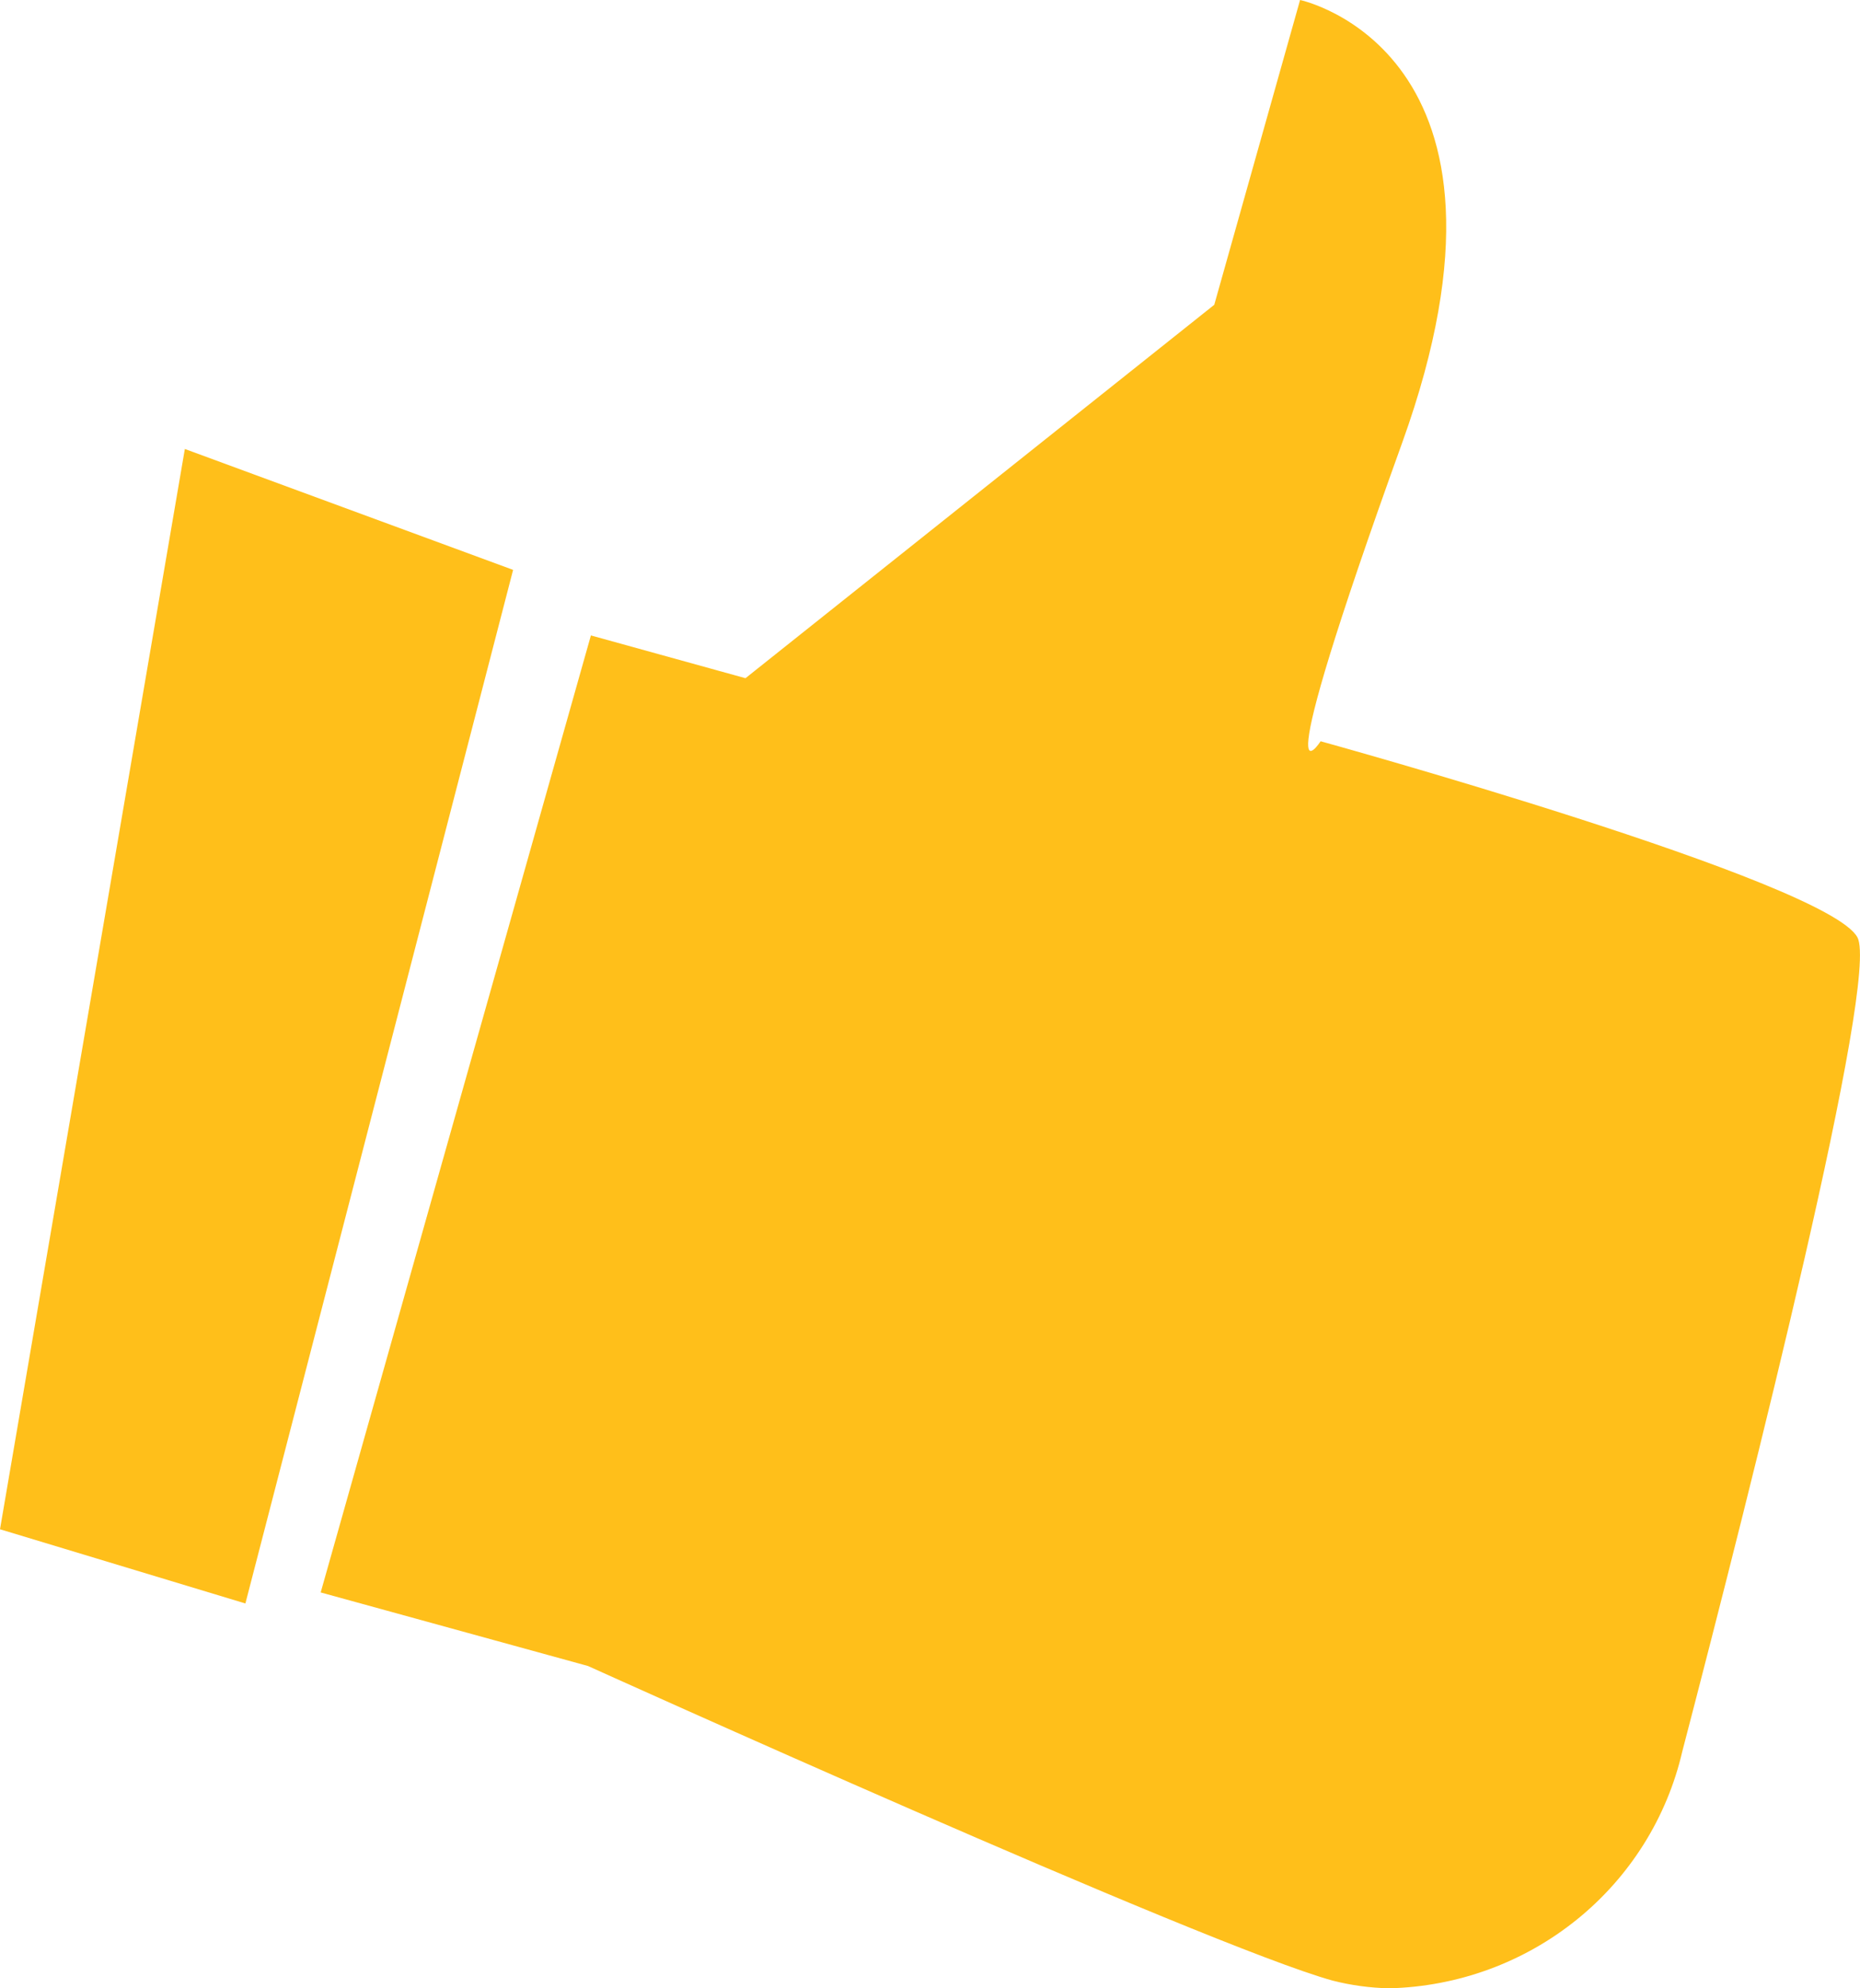
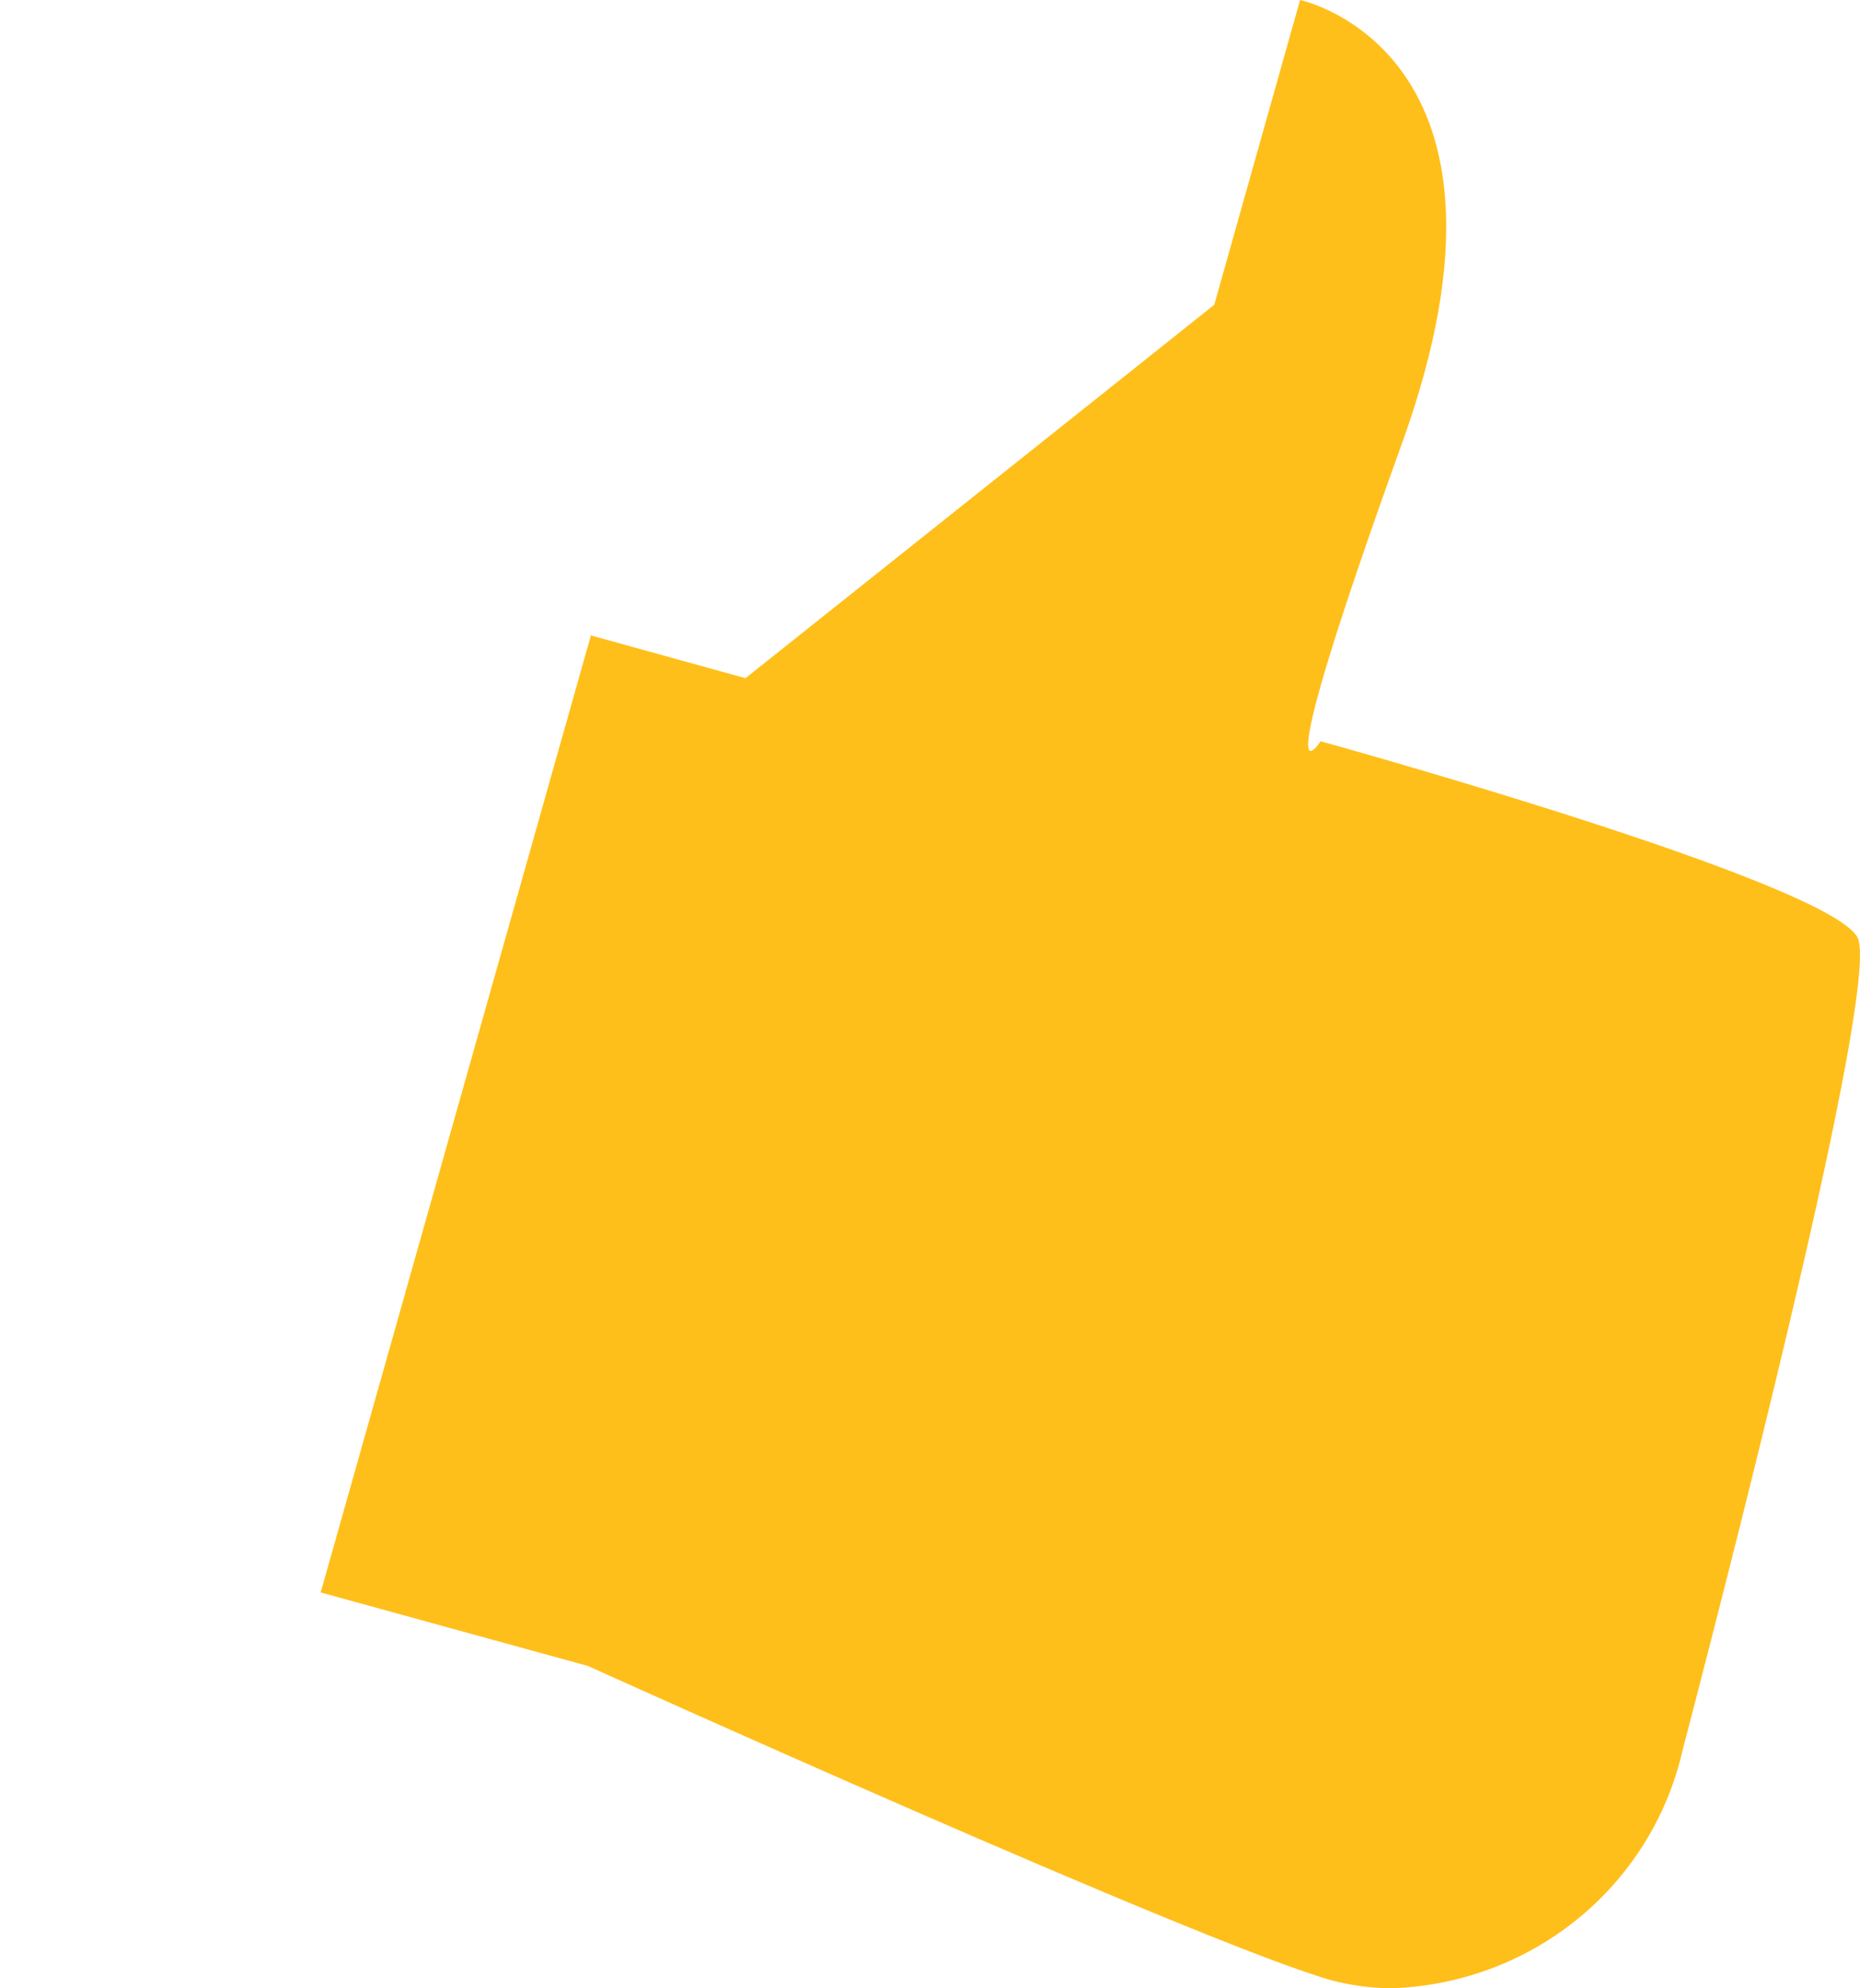
<svg xmlns="http://www.w3.org/2000/svg" width="29" height="31" viewBox="0 0 29 31" fill="none">
  <path d="M9.213 9.907L11.623 10.574L18.932 4.752L20.27 0C20.27 0 24.062 0.797 21.862 6.903C19.662 13.009 20.59 11.557 20.59 11.557C20.59 11.557 28.496 13.741 28.96 14.615C29.303 15.249 27.335 23.07 26.229 27.308C25.991 28.337 25.413 29.259 24.587 29.927C23.76 30.596 22.731 30.973 21.663 31C21.364 30.994 21.067 30.954 20.778 30.88C18.799 30.334 9.168 25.975 9.168 25.975L5 24.828L9.213 9.907Z" fill="#FFBF1A" />
-   <path d="M2.882 7L1.36328e-07 23.843L3.826 25L8 8.885L2.882 7Z" fill="#FFBF1A" />
</svg>